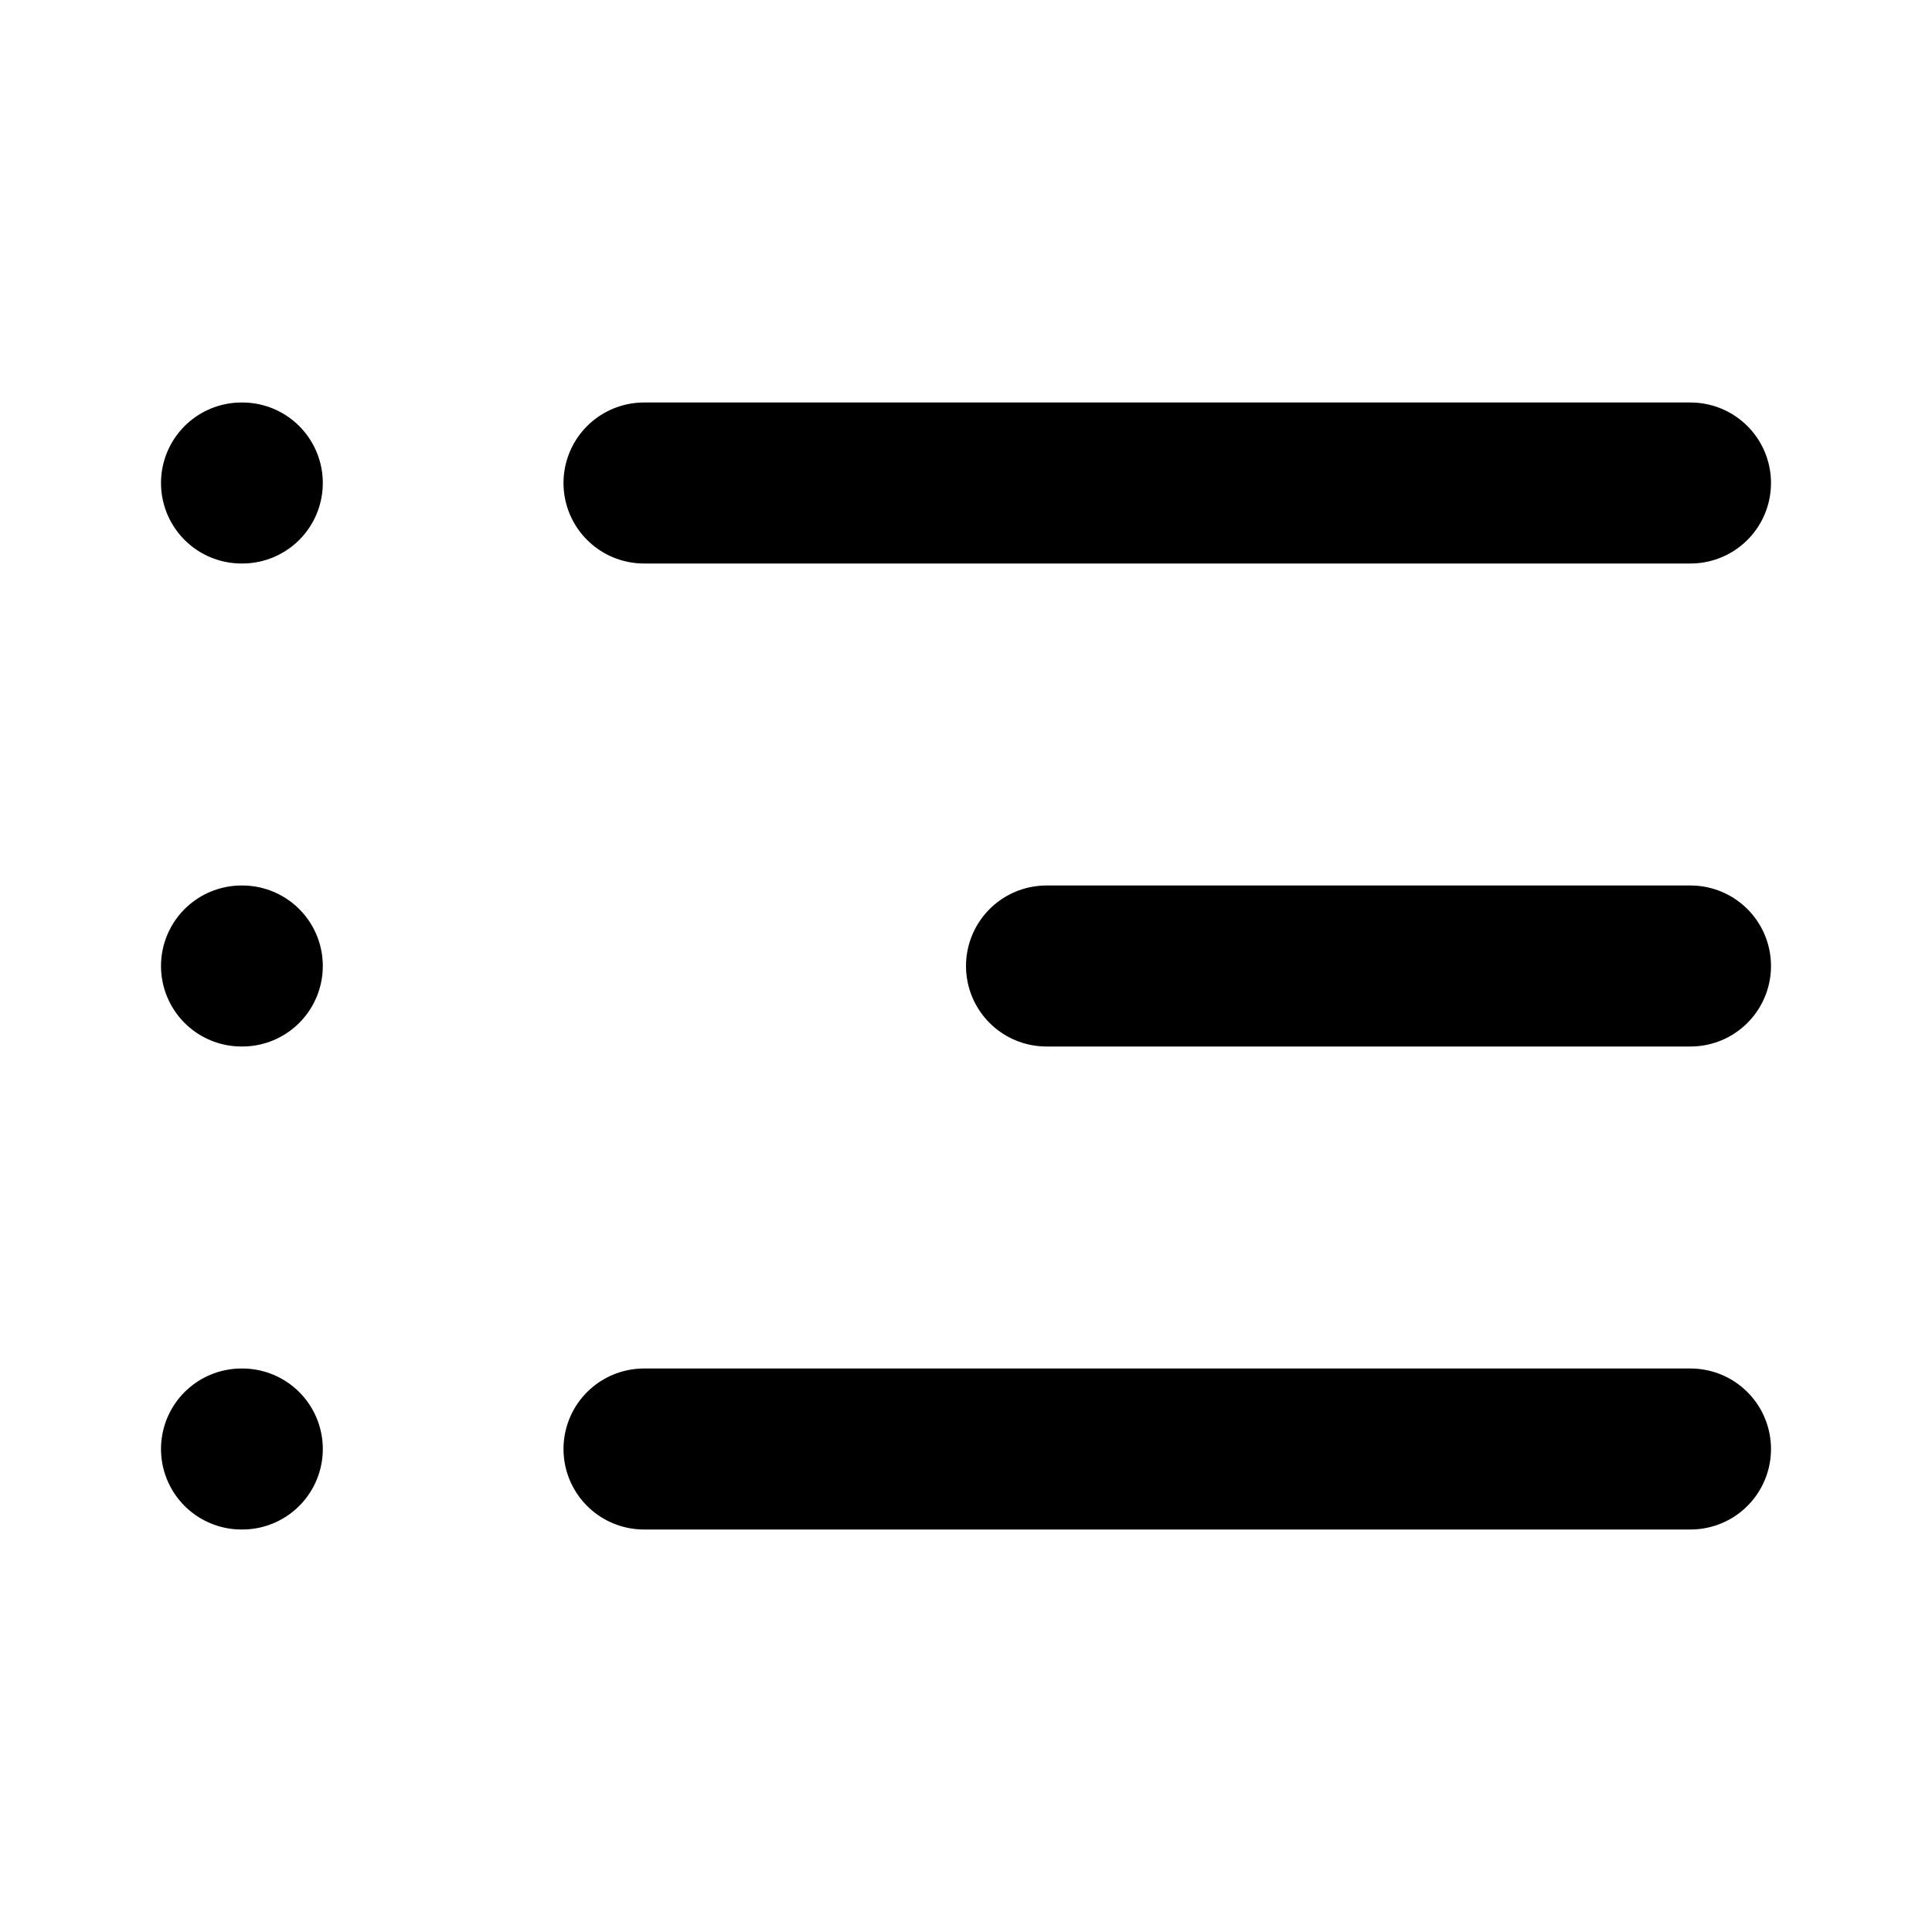
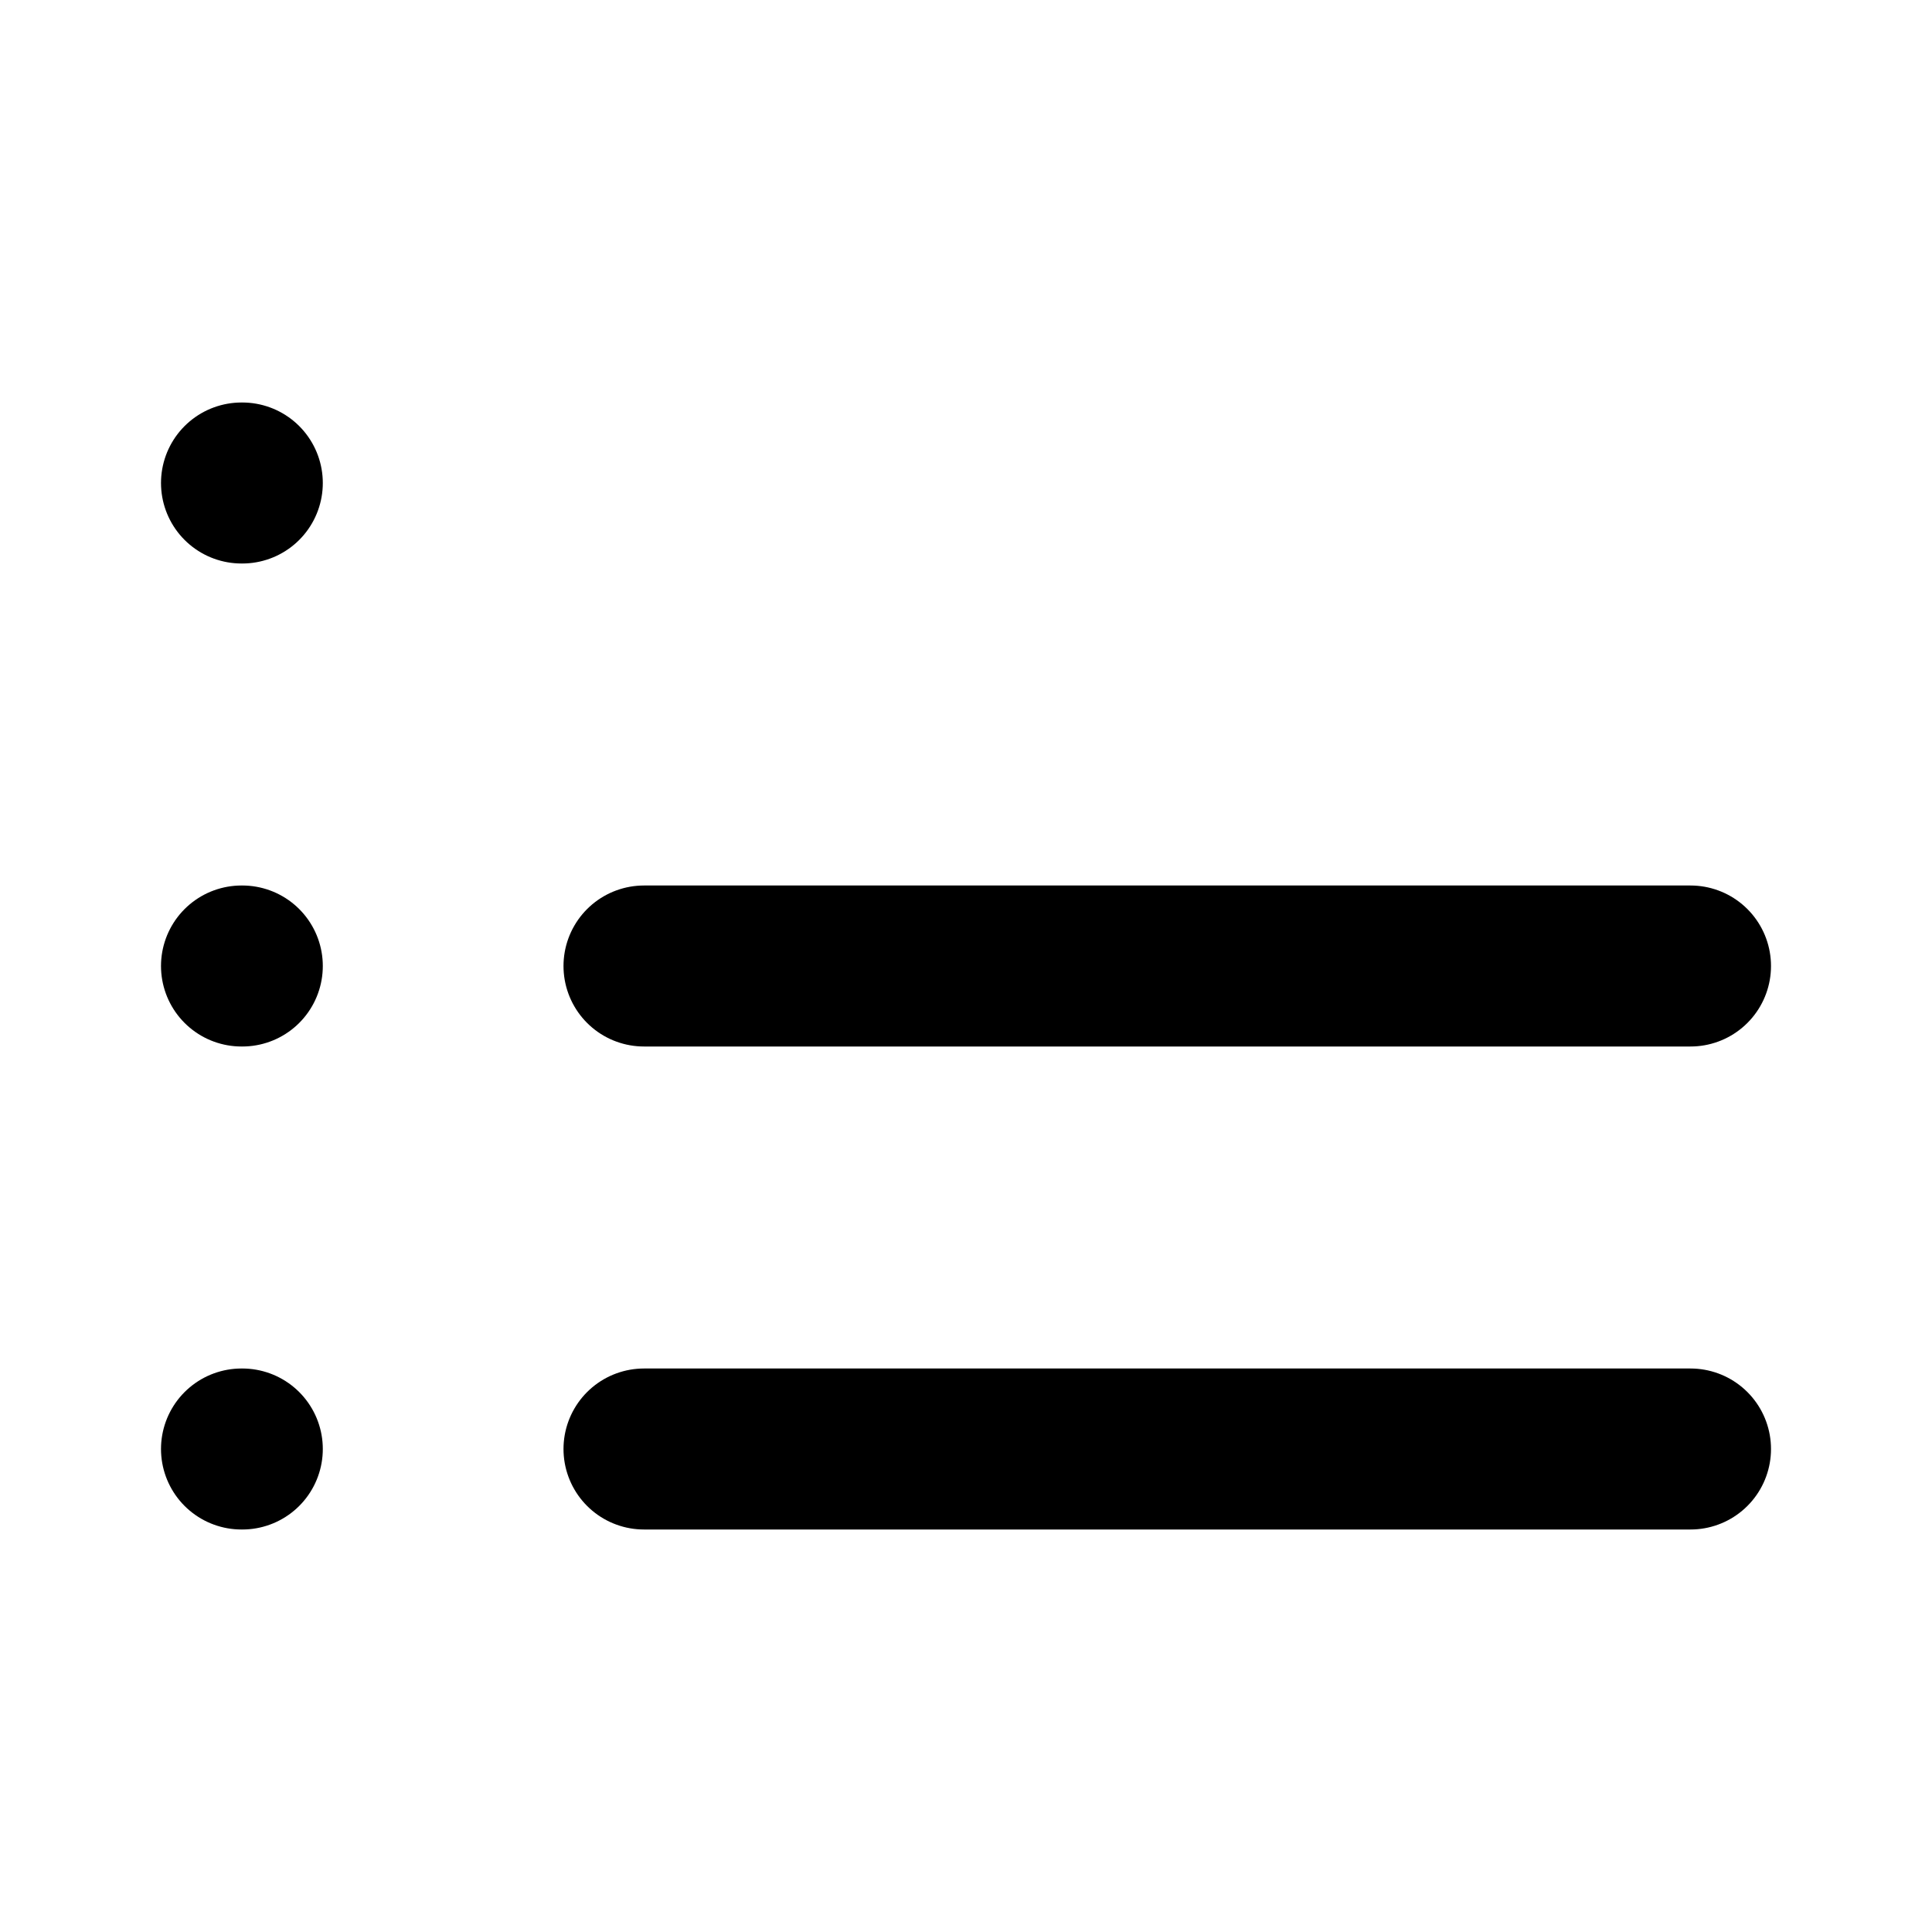
<svg xmlns="http://www.w3.org/2000/svg" width="24" height="24" viewBox="0 0 24 24" fill="none" stroke="currentColor" stroke-width="2" stroke-linecap="round" stroke-linejoin="round">
-   <path d="M21 12h-8M21 6H8M21 18H8M3 6h.01M3 12h.01M3 18h.01" />
+   <path d="M21 12h-8H8M21 18H8M3 6h.01M3 12h.01M3 18h.01" />
</svg>